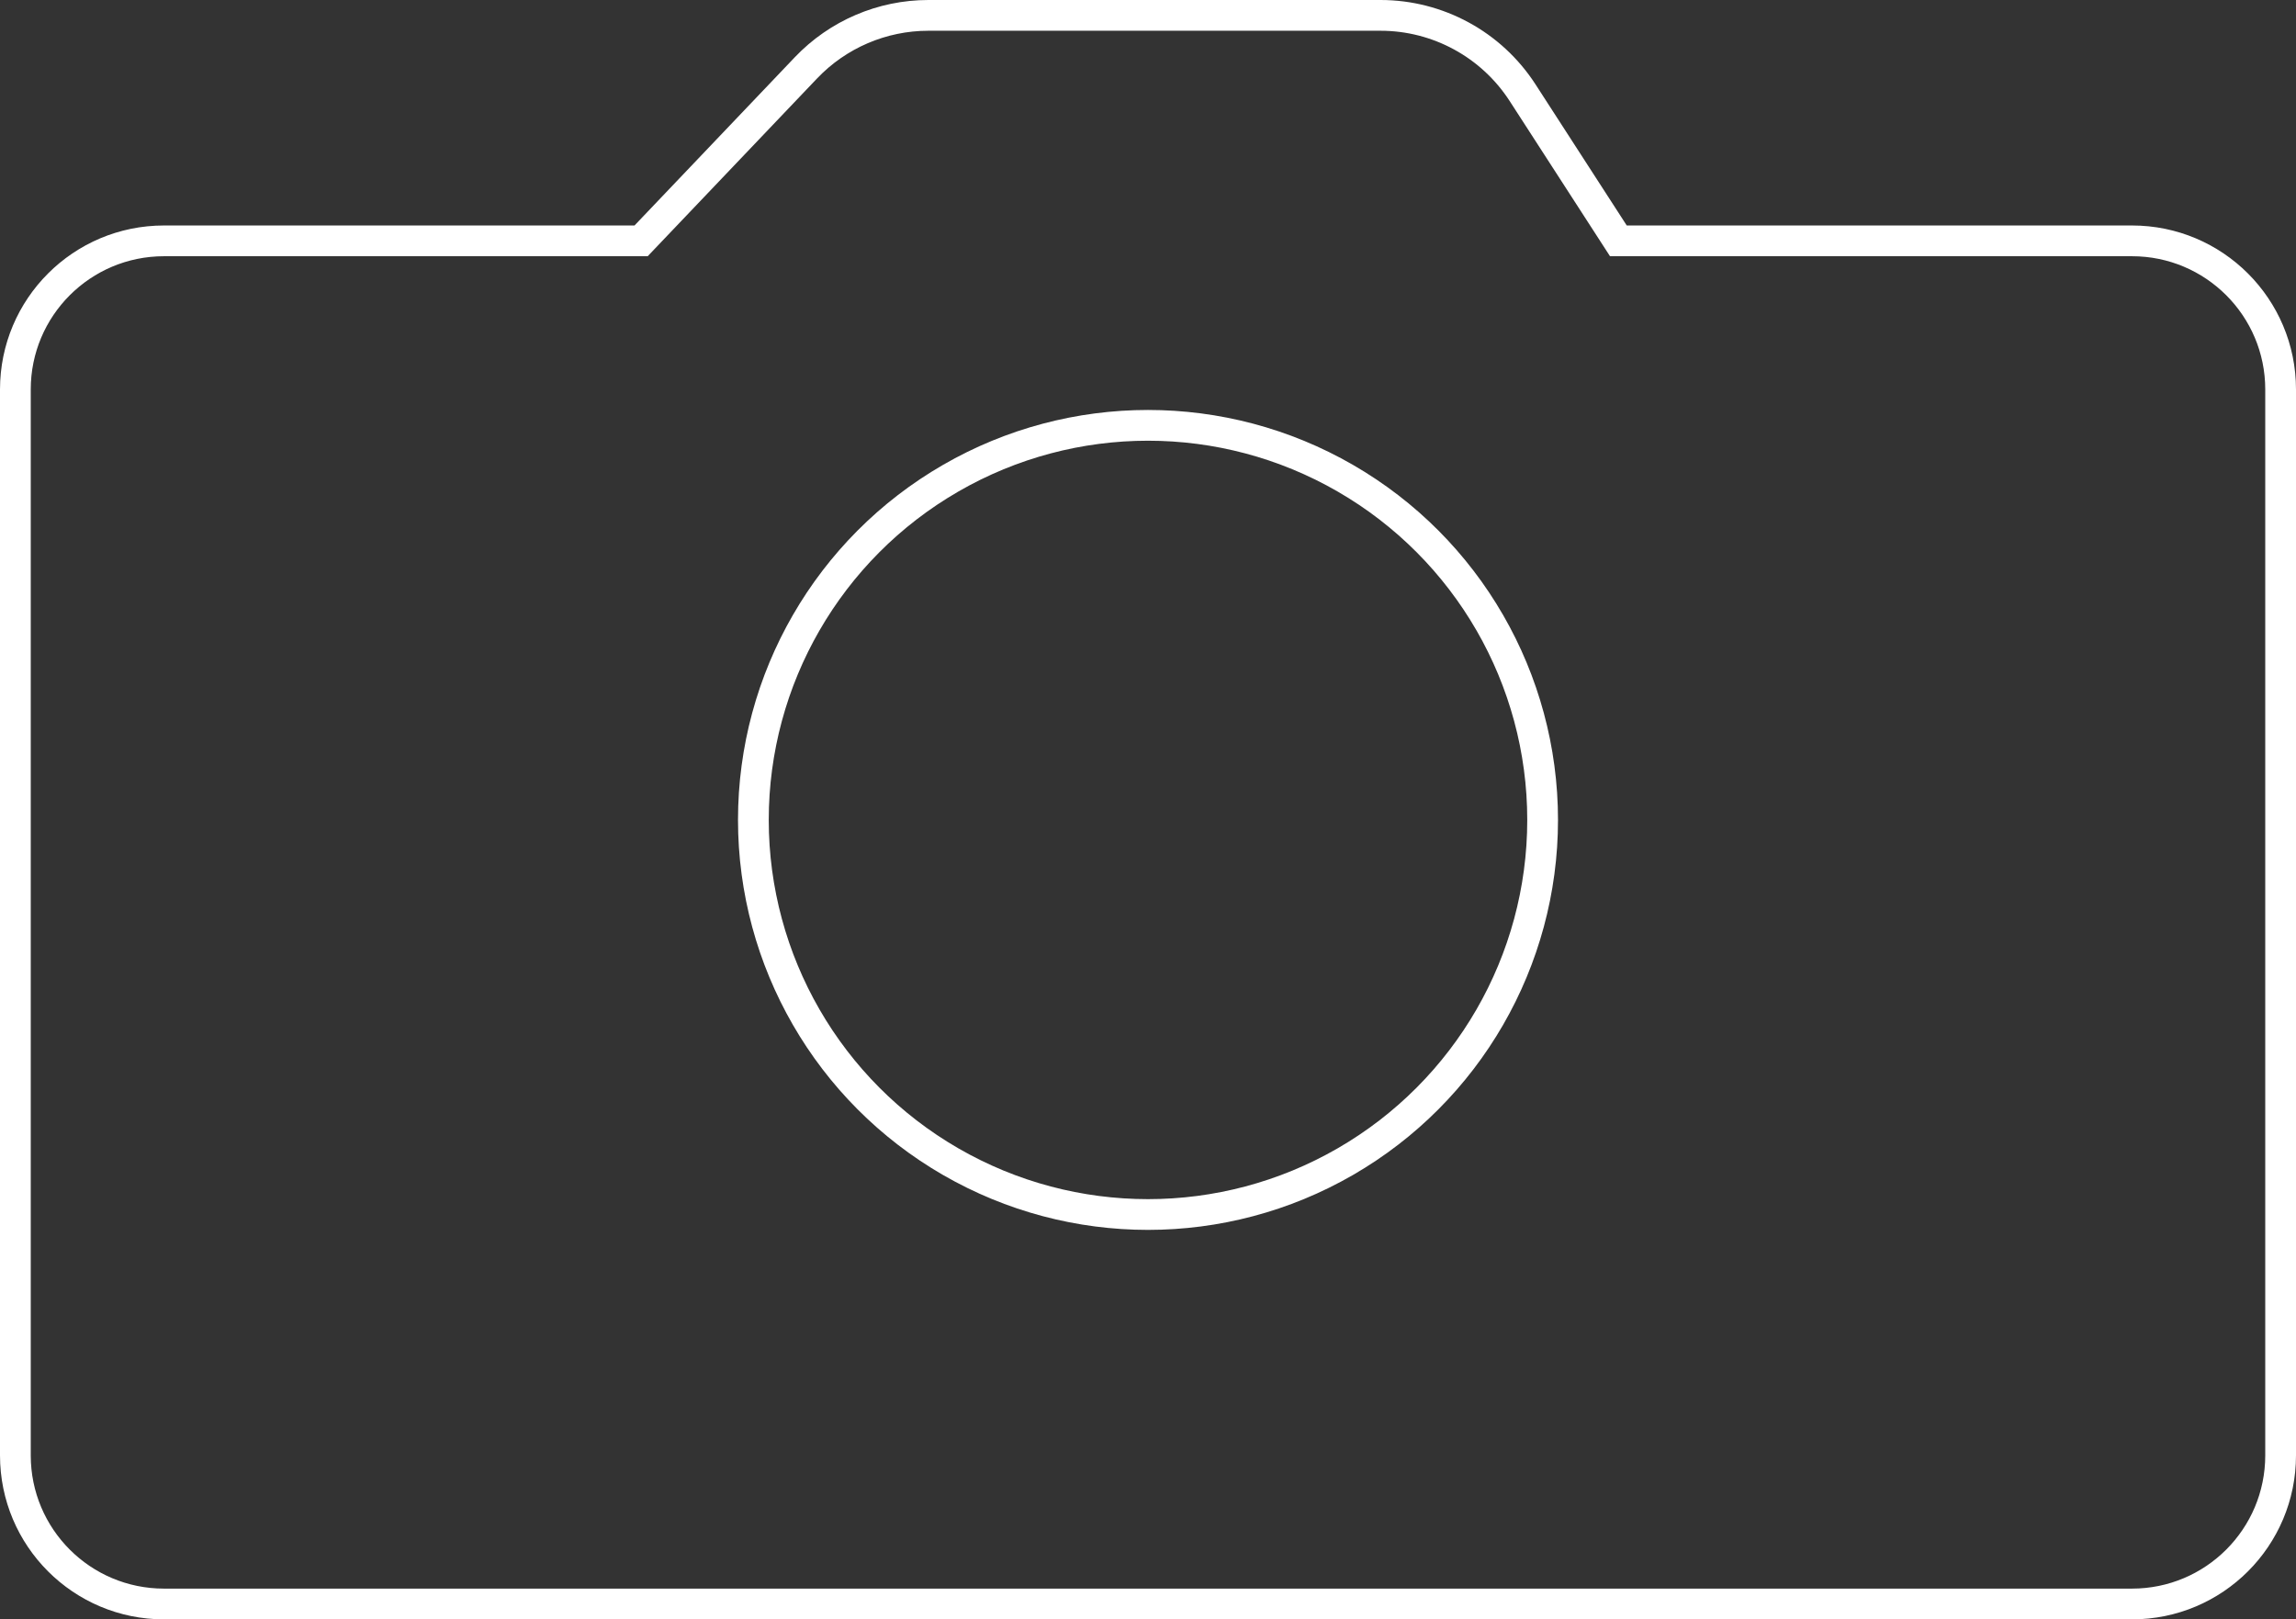
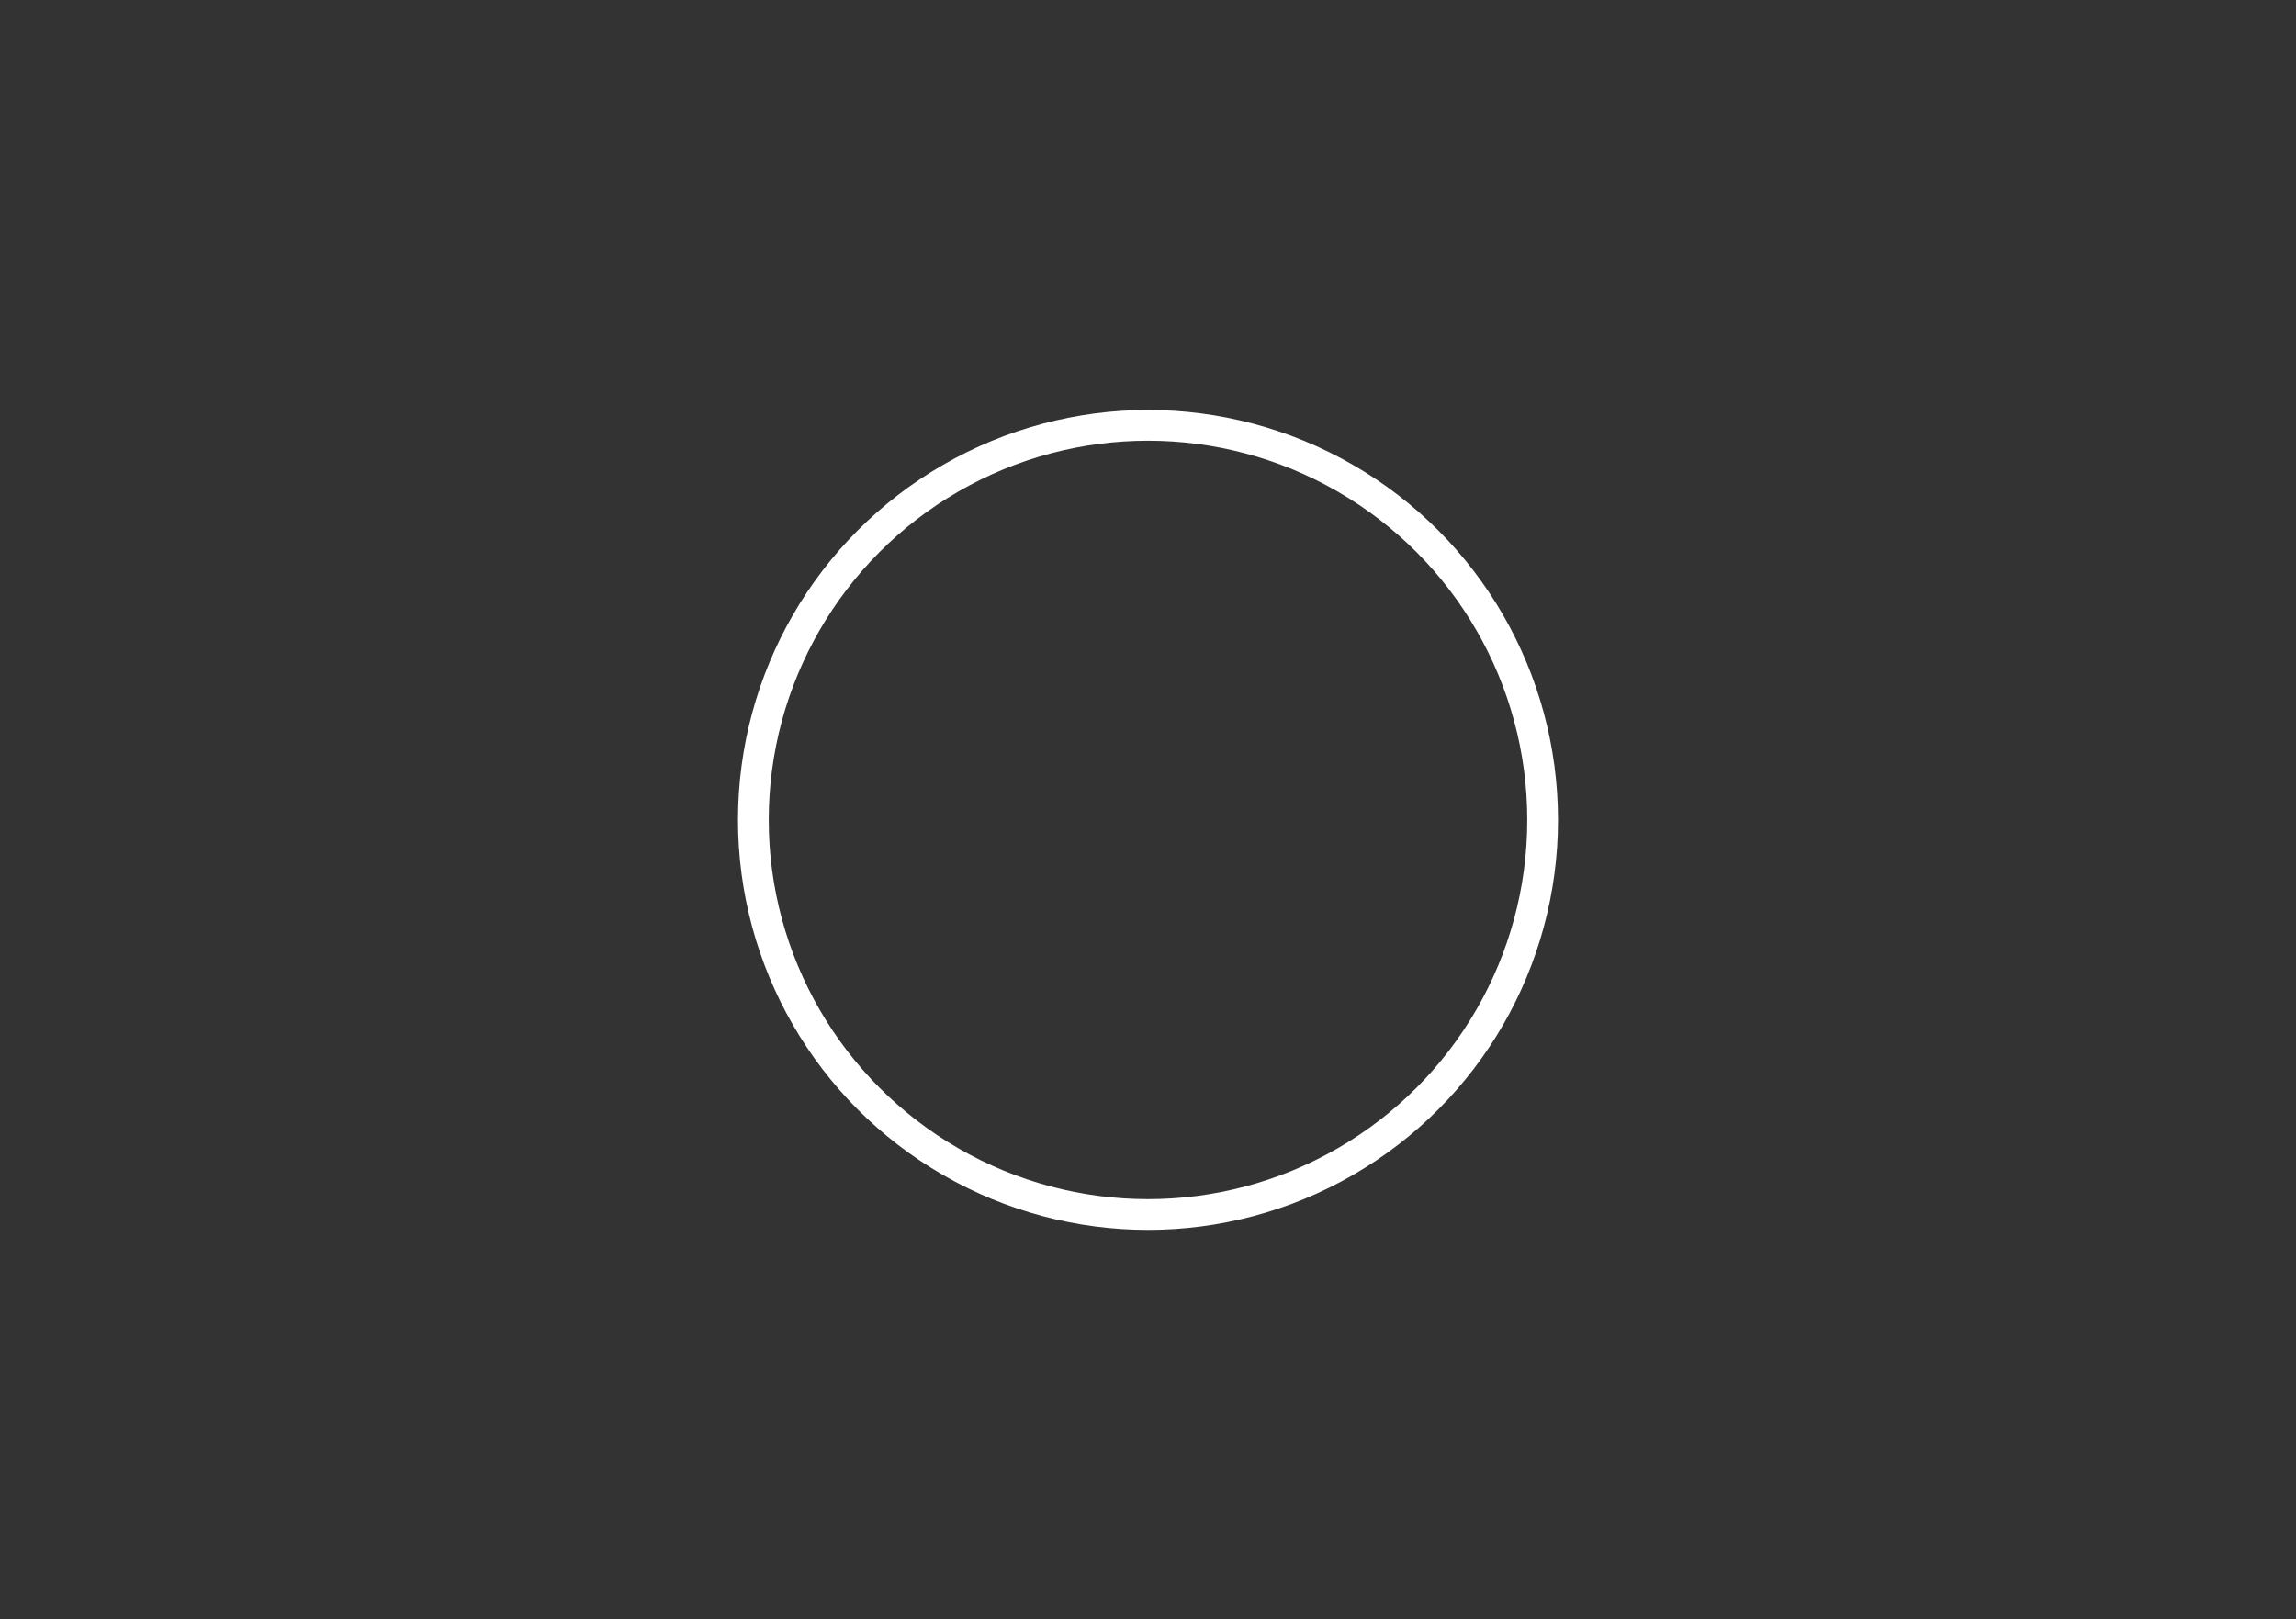
<svg xmlns="http://www.w3.org/2000/svg" width="112px" height="79px" viewBox="0 0 112 79" version="1.1">
  <rect x="0" y="0" width="112" height="79" fill="#333333" stroke="none" />
  <title>编组</title>
  <g id="页面-1" stroke="none" stroke-width="1" fill="none" fill-rule="evenodd">
    <g id="Apple-TV" transform="translate(-1026, -444)" stroke="#FFFFFF" stroke-width="1.5">
      <g id="编组" transform="translate(1026, 444)">
-         <path d="M67.343,0.75 C70.142,0.75 72.751,2.17 74.271,4.52 L78.945,11.75 L104,11.75 C106.002,11.75 107.815,12.561 109.127,13.873 C110.439,15.185 111.25,16.998 111.25,19 L111.25,71 C111.25,73.002 110.439,74.815 109.127,76.127 C107.815,77.439 106.002,78.25 104,78.25 L8,78.25 C5.998,78.25 4.185,77.439 2.873,76.127 C1.561,74.815 0.75,73.002 0.75,71 L0.75,19 C0.75,16.998 1.561,15.185 2.873,13.873 C4.185,12.561 5.998,11.75 8,11.75 L31.273,11.75 L39.314,3.31 C40.871,1.675 43.03,0.75 45.287,0.75 Z" id="形状结合" />
        <circle id="椭圆形" cx="56" cy="40" r="19.25" />
      </g>
    </g>
  </g>
</svg>